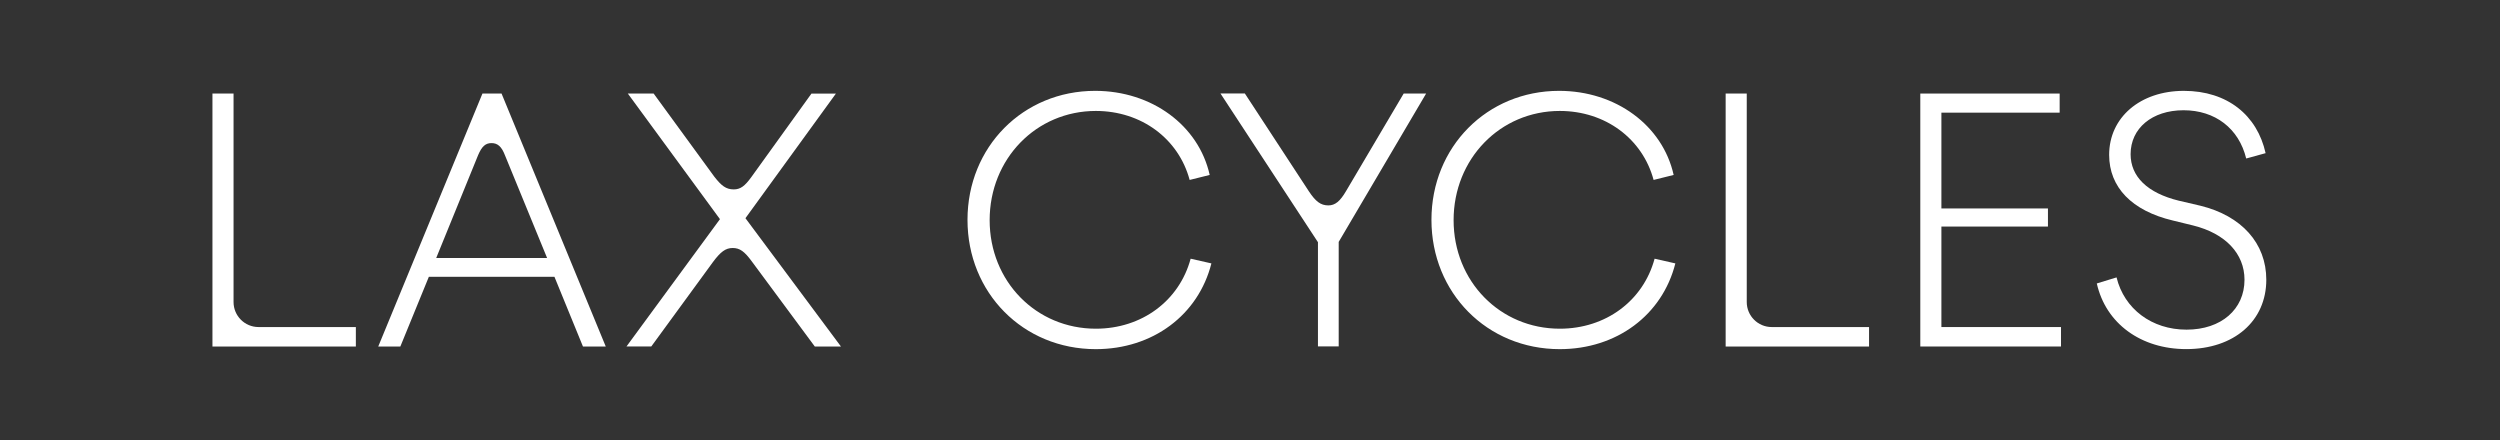
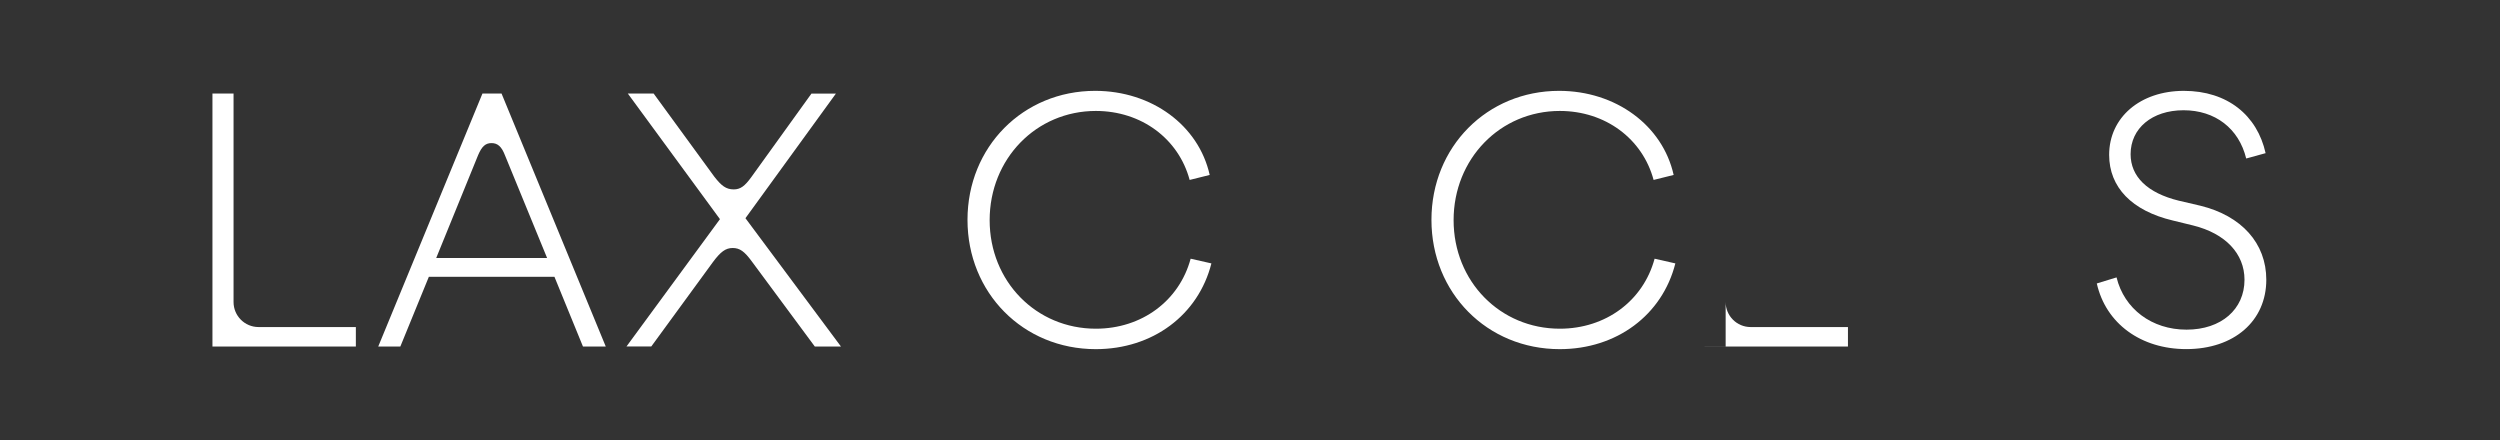
<svg xmlns="http://www.w3.org/2000/svg" id="Ebene_1" viewBox="0 0 500 88">
  <rect x="0" y="0" width="500" height="88" fill="#333333" stroke="none" />
  <defs>
    <style>.cls-1{fill:#fff;}</style>
  </defs>
  <path class="cls-1" d="M42.49,69.29V18.71h4.22v41.7c0,2.76,2.24,5,5,5h19.46v3.89h-28.68Z" />
  <path class="cls-1" d="M100.31,18.71l20.84,50.59h-4.56l-5.7-13.94h-25.12l-5.7,13.94h-4.42l20.84-50.59h3.82ZM109.42,51.6l-8.44-20.57c-.67-1.74-1.47-2.41-2.68-2.41s-1.94.67-2.68,2.41l-8.38,20.57h22.18Z" />
  <path class="cls-1" d="M130.73,18.71l12.13,16.62c1.41,1.81,2.34,2.55,3.89,2.55,1.34,0,2.21-.67,3.48-2.41l12.06-16.75h4.89l-18.09,24.92,19.1,25.66h-5.23l-12.6-17.02c-1.47-2.01-2.41-2.68-3.82-2.68s-2.41.74-3.95,2.81l-12.33,16.88h-4.96l18.69-25.46-18.43-25.13h5.16Z" />
  <path class="cls-1" d="M237.93,35.99c-2.21-8.24-9.65-13.8-18.76-13.8-11.93,0-21.24,9.58-21.24,21.84s9.31,21.71,21.24,21.71c9.18,0,16.68-5.56,18.96-14l4.15.94c-2.61,10.32-11.73,17.15-23.12,17.15-14.54,0-25.66-11.26-25.66-25.86s11.12-25.8,25.53-25.8c11.32,0,20.7,6.9,22.91,16.82l-4.02,1Z" />
-   <path class="cls-1" d="M248.98,18.71l12.8,19.56c1.34,2.01,2.34,2.81,3.89,2.81,1.34,0,2.34-.8,3.55-2.88l11.52-19.5h4.49l-17.49,29.68v20.9h-4.15v-20.84l-19.5-29.75h4.89Z" />
  <path class="cls-1" d="M330.72,35.99c-2.21-8.24-9.65-13.8-18.76-13.8-11.93,0-21.24,9.58-21.24,21.84s9.31,21.71,21.24,21.71c9.18,0,16.68-5.56,18.96-14l4.15.94c-2.61,10.32-11.73,17.15-23.12,17.15-14.54,0-25.66-11.26-25.66-25.86s11.12-25.8,25.53-25.8c11.32,0,20.7,6.9,22.91,16.82l-4.02,1Z" />
-   <path class="cls-1" d="M345.13,69.29V18.71h4.22v41.7c0,2.76,2.24,5,5,5h19.46v3.89h-28.68Z" />
-   <path class="cls-1" d="M411.93,18.71v3.82h-23.65v19.16h21.31v3.62h-21.31v20.1h23.92v3.89h-28.14V18.71h27.87Z" />
+   <path class="cls-1" d="M345.13,69.29V18.71v41.7c0,2.76,2.24,5,5,5h19.46v3.89h-28.68Z" />
  <path class="cls-1" d="M453.13,30.63l-3.89,1.07c-1.47-6.03-6.23-9.65-12.53-9.65s-10.59,3.62-10.59,8.78c0,4.49,3.35,7.77,9.65,9.31l4.29,1c8.24,2.01,13.2,7.5,13.2,14.81,0,8.24-6.43,13.87-16.01,13.87-9.04,0-16.08-5.09-17.89-13.13l3.95-1.21c1.54,6.3,7.04,10.45,14,10.45s11.59-4.09,11.59-9.98c0-5.23-3.82-9.25-10.25-10.85l-4.09-1c-8.17-1.94-12.73-6.63-12.73-13.13,0-7.5,6.23-12.8,14.94-12.8s14.67,4.89,16.35,12.46Z" />
</svg>